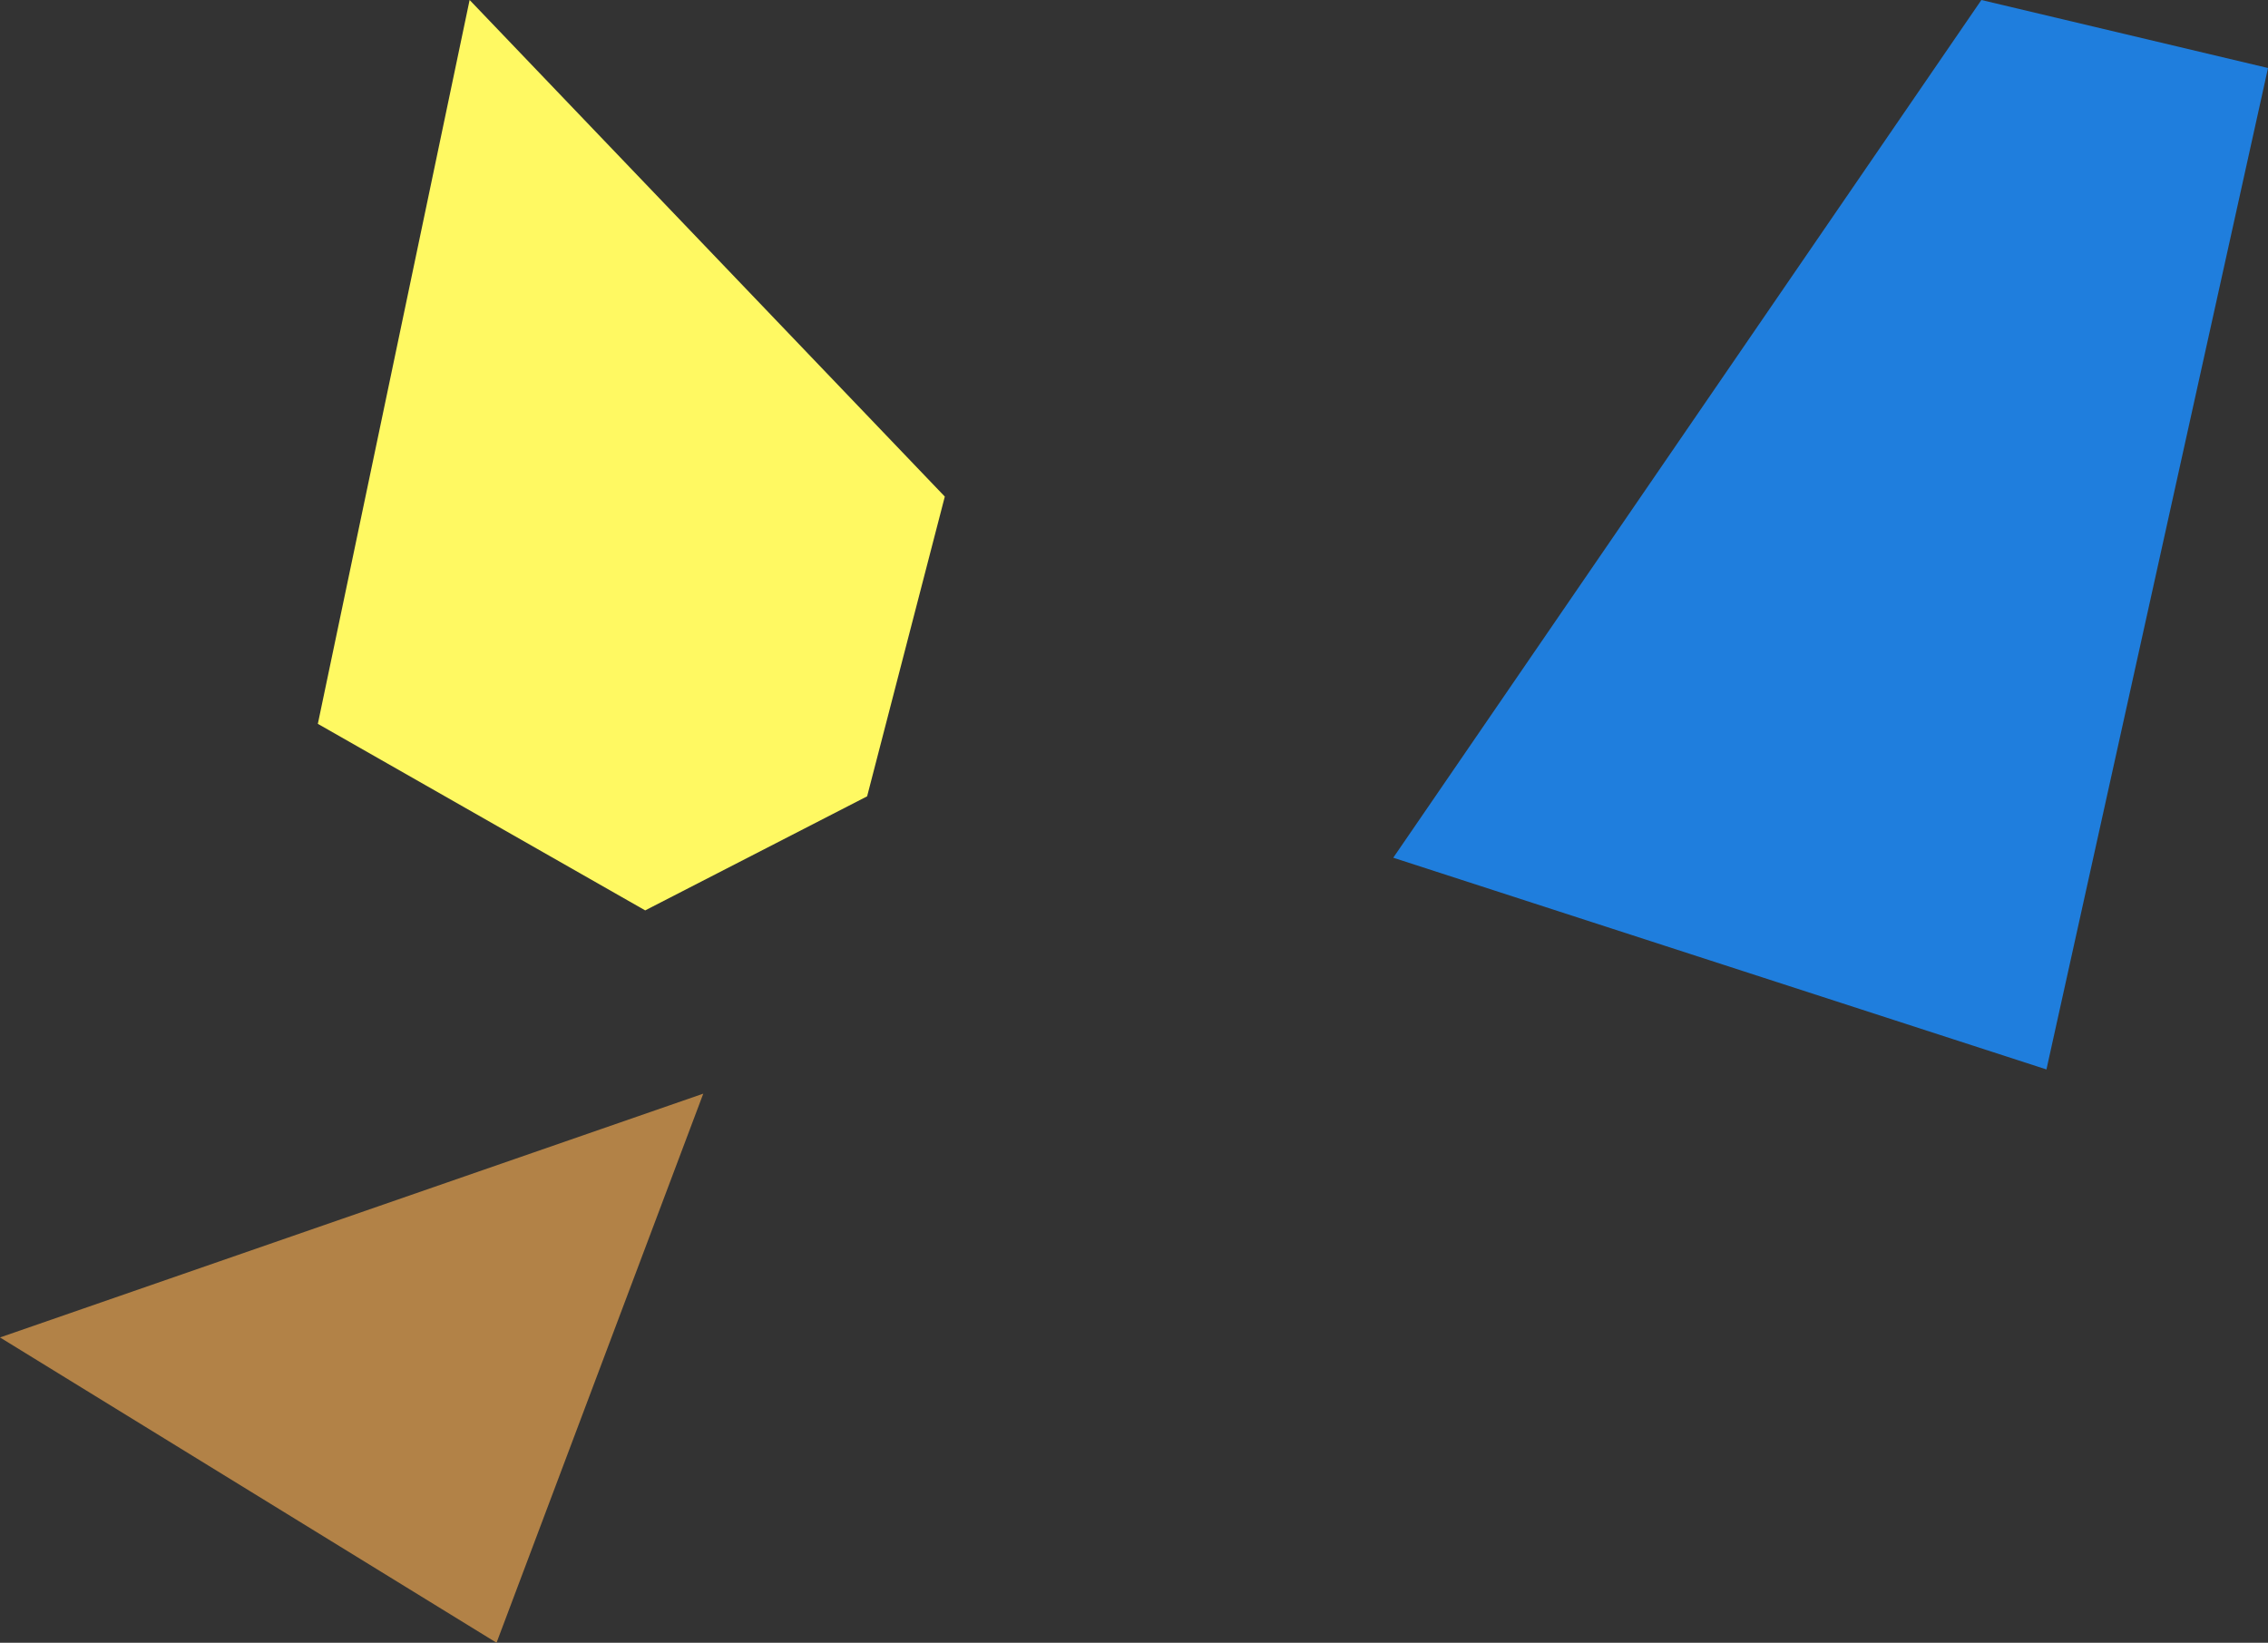
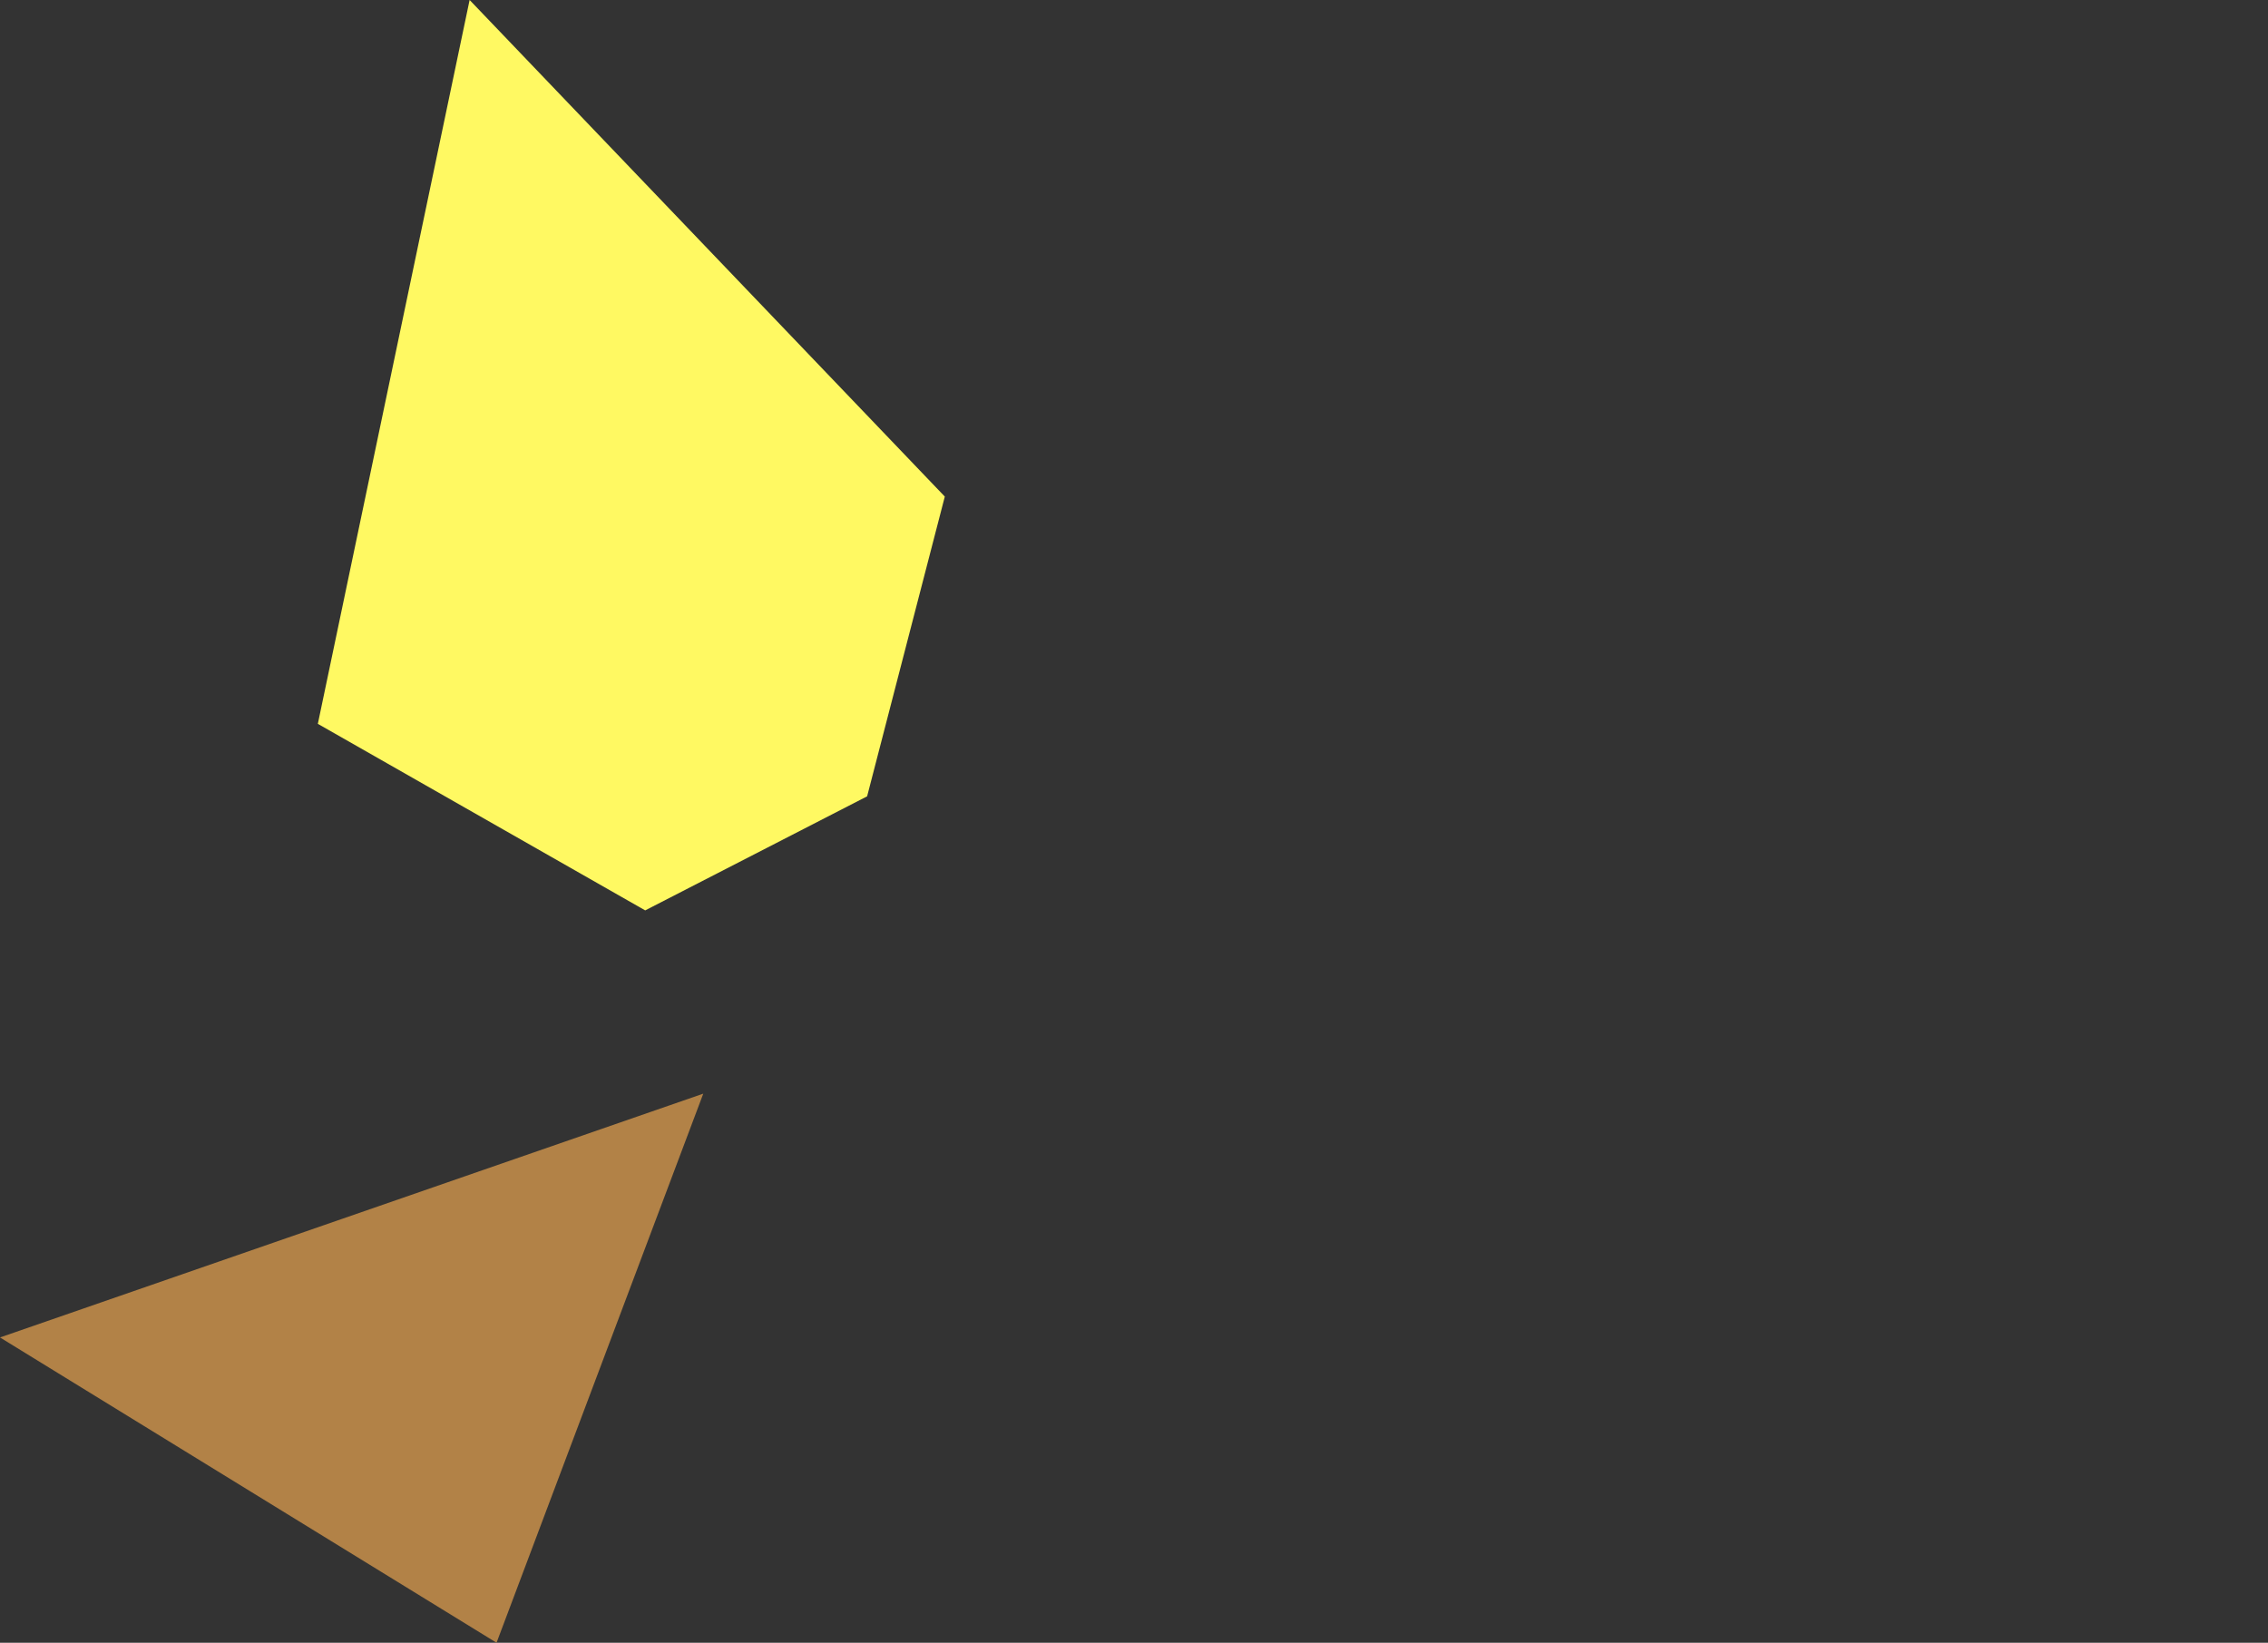
<svg xmlns="http://www.w3.org/2000/svg" width="150.342" height="108.891" viewBox="0 0 150.342 108.891">
  <rect x="0" y="0" width="150.342" height="108.891" fill="#333333" stroke="none" />
  <g transform="translate(-65.517 -1171.317)">
-     <path d="M-1719.392,1139.062l38.986-56.855,19,4.508-14.687,66.381Z" transform="translate(1877.266 89.11)" fill="#1f7edd" />
    <path d="M-1763.5,1039.484l-10.061,47.982,21.7,12.365,14.711-7.56,5.15-19.869Z" transform="translate(1860.147 131.832)" fill="#fff962" />
    <path d="M-1849.894,1050.526l-46.619,16.16,32.915,20.236Z" transform="translate(1962.03 193.285)" fill="#b28247" />
  </g>
</svg>